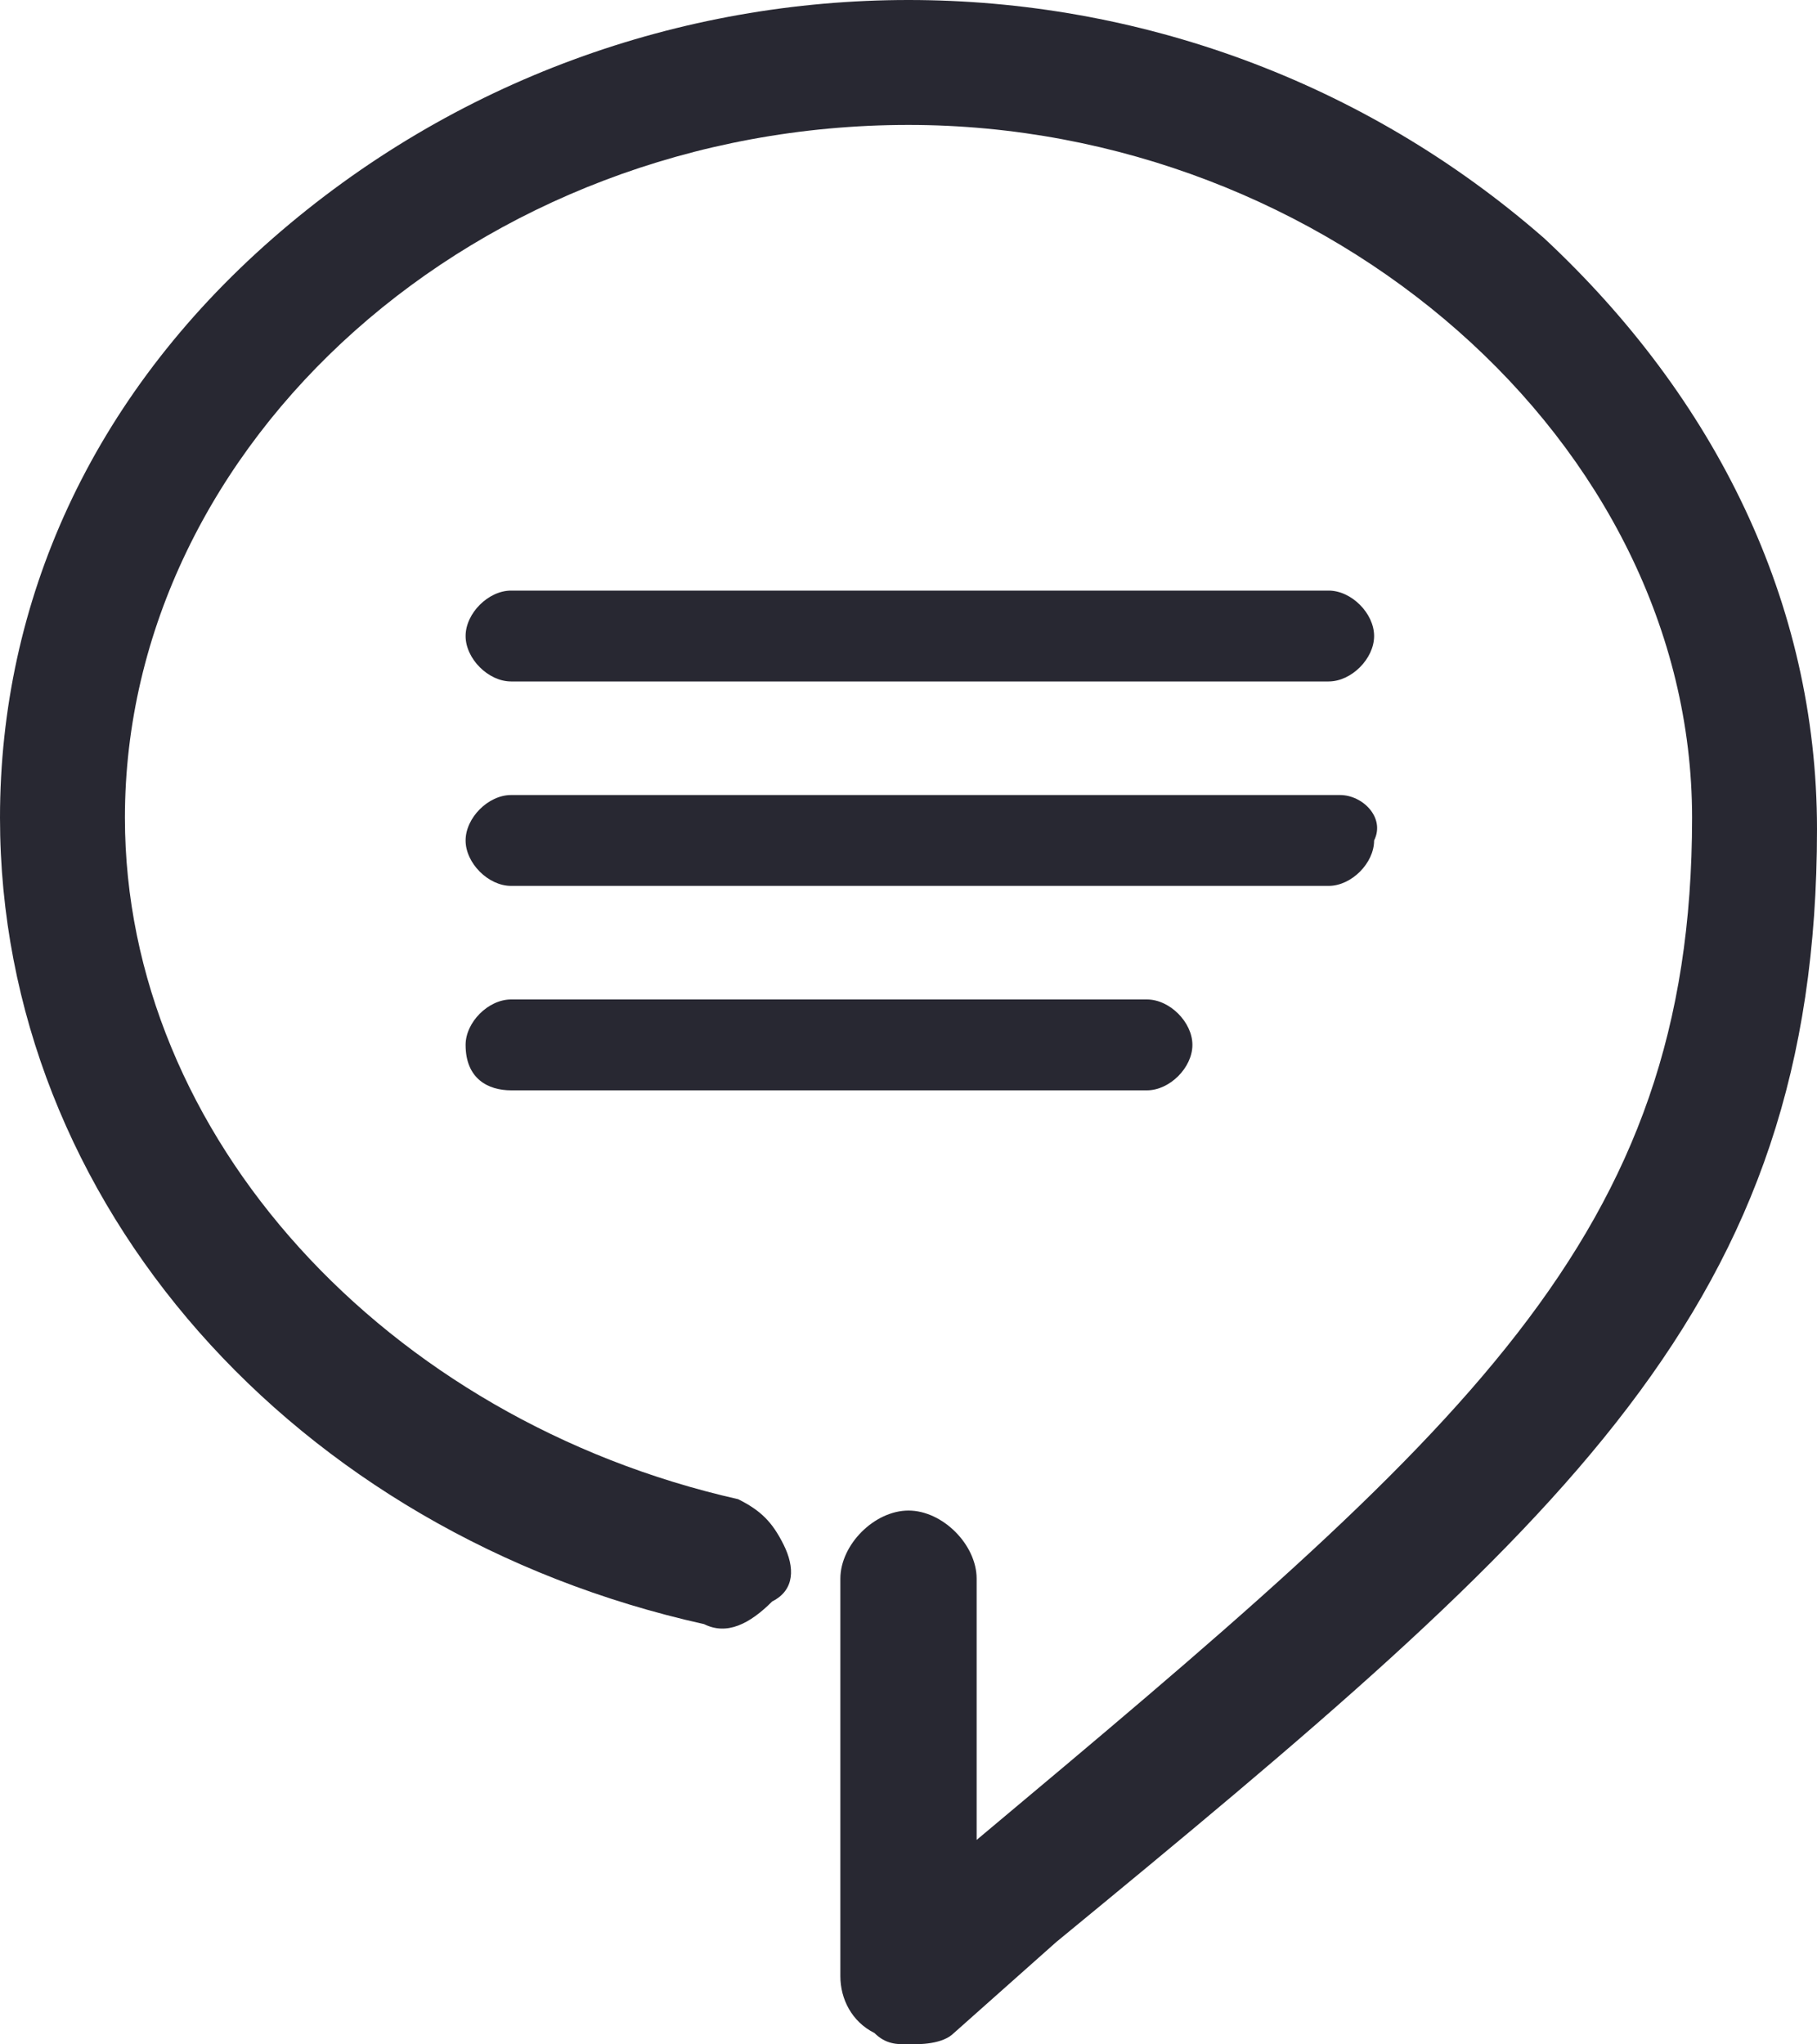
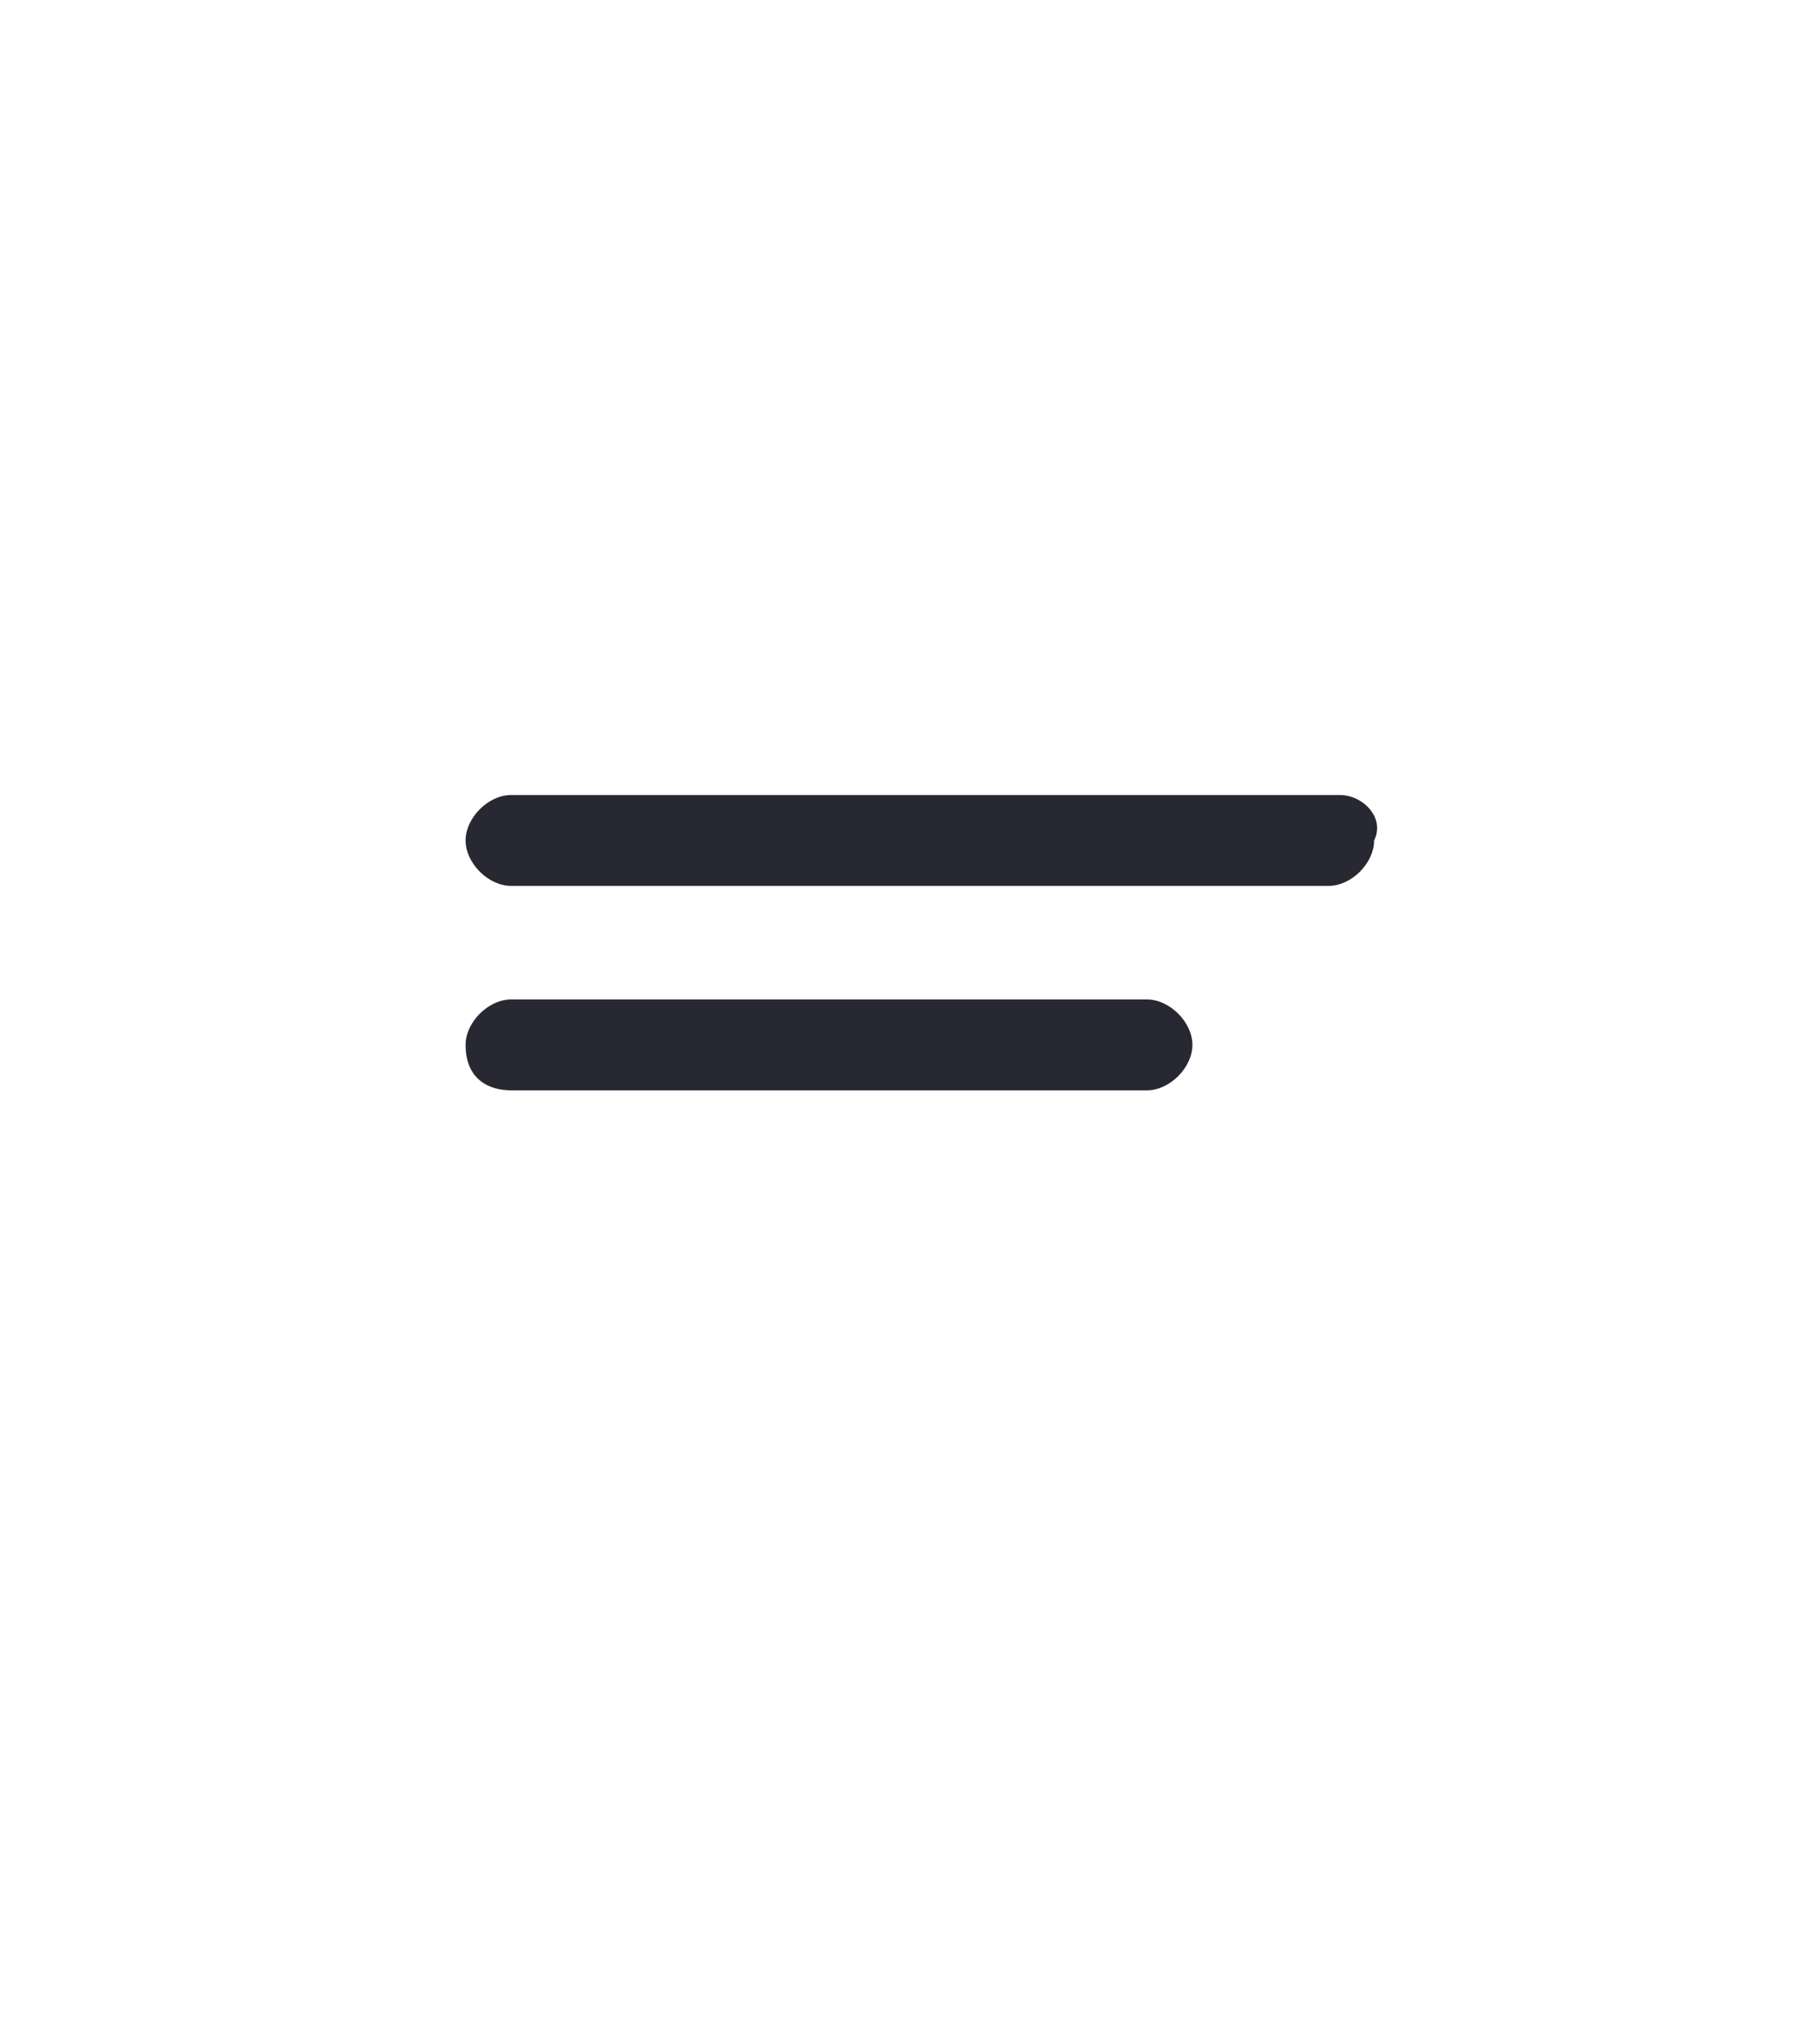
<svg xmlns="http://www.w3.org/2000/svg" version="1.1" id="Camada_1" x="0px" y="0px" viewBox="0 0 16 18" style="enable-background:new 0 0 16 18;" xml:space="preserve">
  <style type="text/css">
	.st0{fill:#282832;}
</style>
  <g>
-     <path class="st0" d="M13.6,2.1c-3.2-2.8-8-2.8-11.2,0C0.8,3.5,0,5.3,0,7.2c0,3.4,2.6,6.3,6.2,7.1c0.2,0.1,0.4,0,0.6-0.2   C7,14,7,13.8,6.9,13.6c-0.1-0.2-0.2-0.3-0.4-0.4C3.4,12.5,1.1,10,1.1,7.2c0-3.3,3.1-6.1,6.9-6.1c3.7,0,6.9,2.8,6.9,6.1   c0,3.7-2,5.4-6.3,9l0,0v-2.3c0-0.3-0.3-0.6-0.6-0.6c-0.3,0-0.6,0.3-0.6,0.6v3.5c0,0.2,0.1,0.4,0.3,0.5C7.8,18,7.9,18,8,18   c0,0,0,0,0,0c0.1,0,0.3,0,0.4-0.1l0.9-0.8c4.5-3.7,6.7-5.6,6.7-9.8C16,5.3,15.1,3.5,13.6,2.1z" />
    <path class="st0" d="M4.5,9.6h5.6c0.2,0,0.4-0.2,0.4-0.4v0c0-0.2-0.2-0.4-0.4-0.4H4.5C4.3,8.8,4.1,9,4.1,9.2   C4.1,9.5,4.3,9.6,4.5,9.6z" />
    <path class="st0" d="M4.5,7.8h7.2c0.2,0,0.4-0.2,0.4-0.4v0C12.2,7.2,12,7,11.8,7H4.5C4.3,7,4.1,7.2,4.1,7.4S4.3,7.8,4.5,7.8z" />
-     <path class="st0" d="M4.5,6h7.2c0.2,0,0.4-0.2,0.4-0.4c0-0.2-0.2-0.4-0.4-0.4H4.5c-0.2,0-0.4,0.2-0.4,0.4C4.1,5.8,4.3,6,4.5,6z" />
  </g>
  <title>Message</title>
  <desc>Created with Sketch.</desc>
</svg>